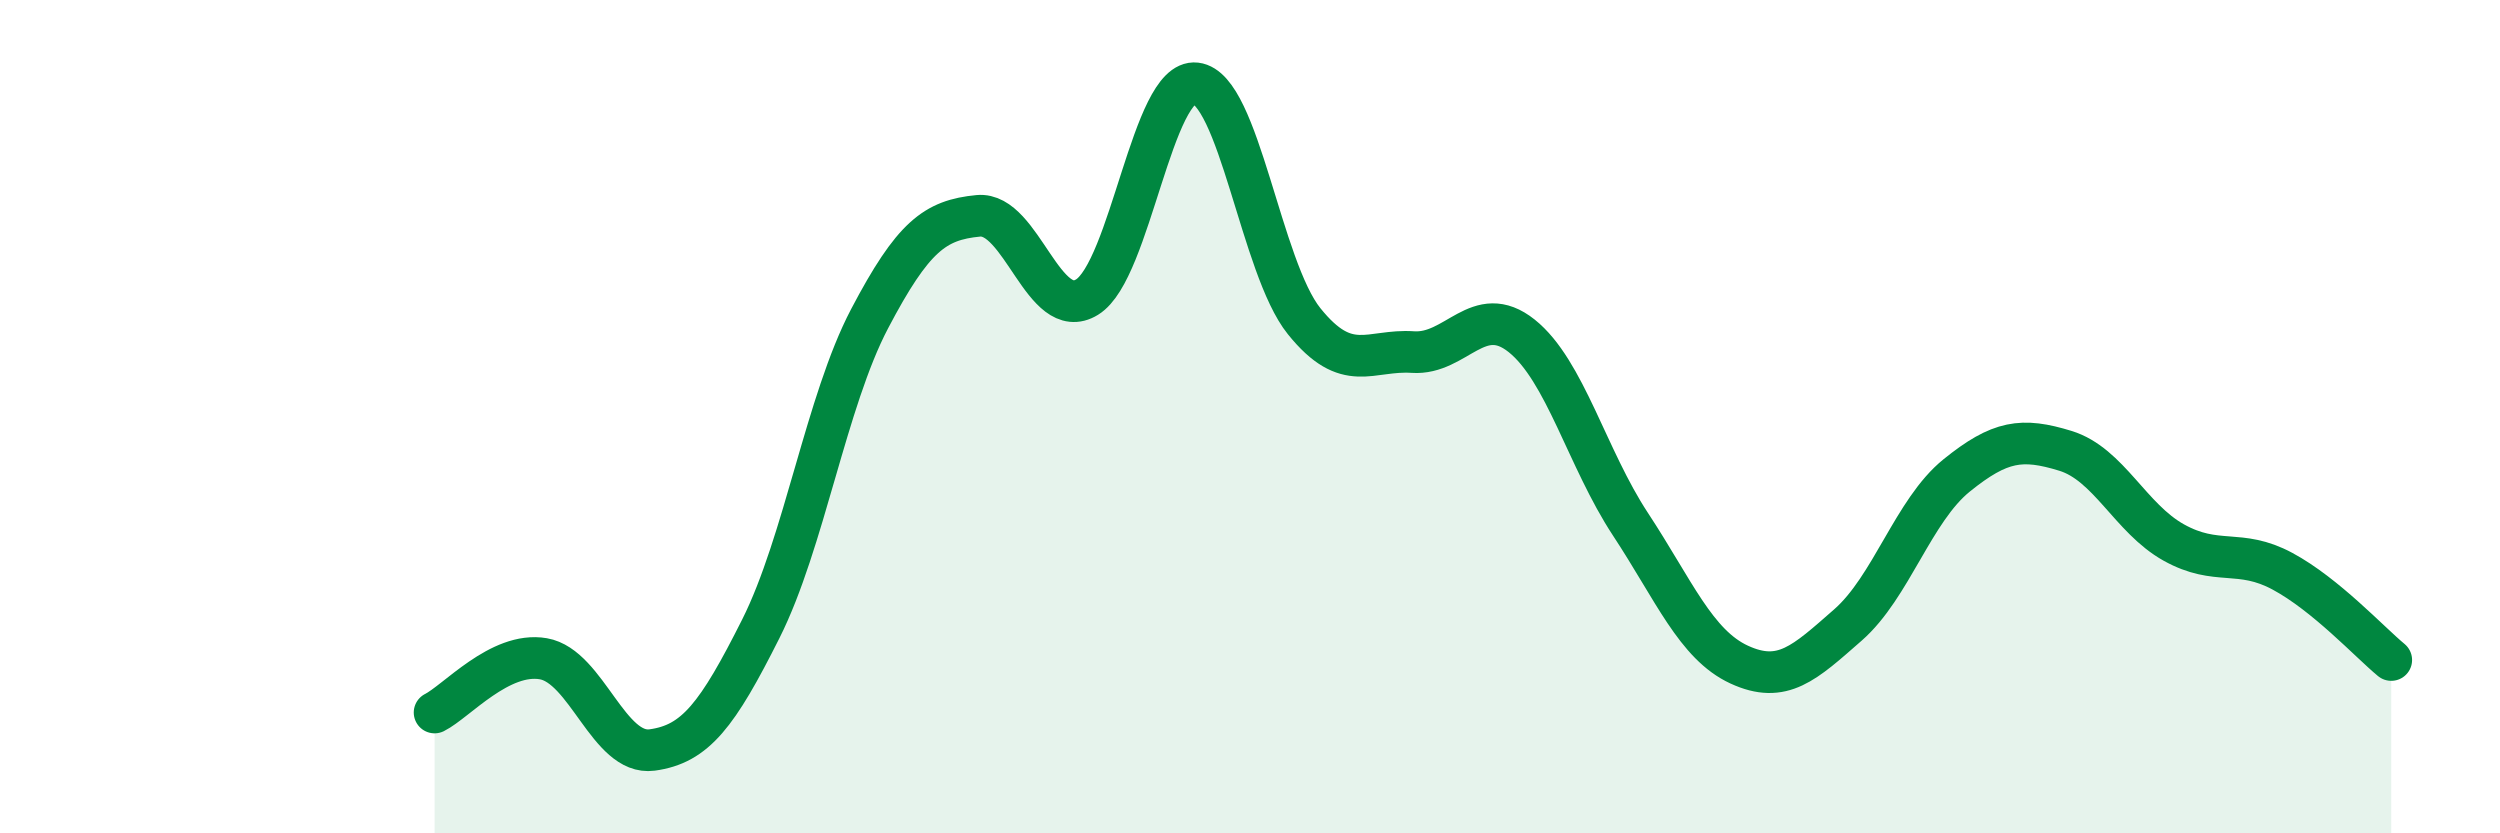
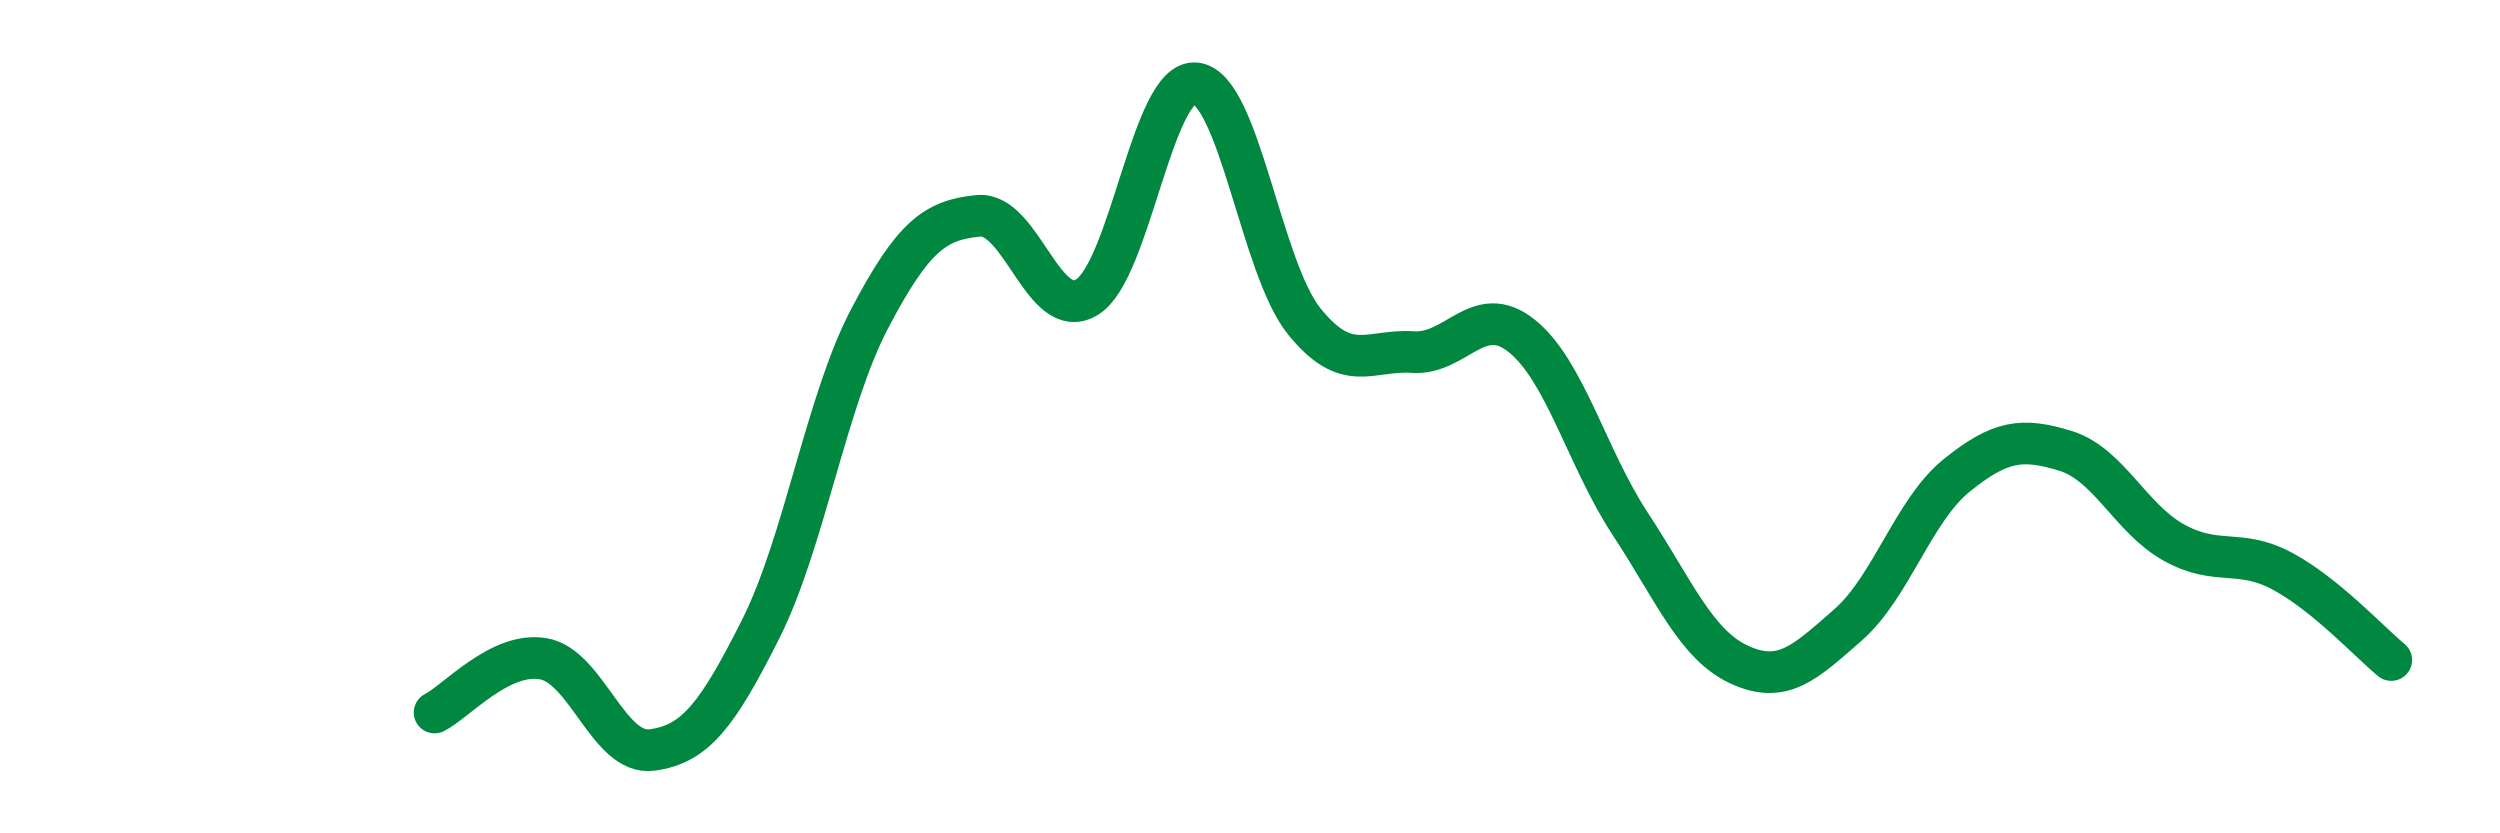
<svg xmlns="http://www.w3.org/2000/svg" width="60" height="20" viewBox="0 0 60 20">
-   <path d="M 10.43,17.1 C 10.95,16.84 12,15.63 13.04,15.81 C 14.08,15.99 14.61,18.14 15.65,18 C 16.69,17.86 17.22,17.16 18.26,15.09 C 19.3,13.02 19.83,9.63 20.87,7.65 C 21.91,5.67 22.44,5.28 23.48,5.18 C 24.52,5.08 25.05,7.77 26.09,7.13 C 27.13,6.49 27.66,1.88 28.7,2 C 29.74,2.12 30.26,6.42 31.3,7.71 C 32.34,9 32.87,8.38 33.91,8.45 C 34.95,8.52 35.48,7.23 36.52,8.06 C 37.56,8.89 38.09,11 39.13,12.58 C 40.17,14.16 40.7,15.47 41.74,15.95 C 42.78,16.43 43.31,15.91 44.35,15 C 45.39,14.09 45.92,12.25 46.96,11.41 C 48,10.57 48.53,10.5 49.57,10.82 C 50.61,11.14 51.13,12.44 52.17,13.02 C 53.21,13.6 53.74,13.15 54.78,13.71 C 55.82,14.27 56.87,15.41 57.39,15.84L57.39 20L10.43 20Z" fill="#008740" opacity="0.1" stroke-linecap="round" stroke-linejoin="round" />
  <path d="M 10.43,17.1 C 10.95,16.84 12,15.63 13.04,15.81 C 14.08,15.99 14.61,18.14 15.65,18 C 16.69,17.86 17.22,17.16 18.26,15.09 C 19.3,13.02 19.83,9.63 20.87,7.65 C 21.91,5.67 22.44,5.28 23.48,5.18 C 24.52,5.08 25.05,7.77 26.09,7.13 C 27.13,6.49 27.66,1.88 28.7,2 C 29.74,2.12 30.26,6.42 31.3,7.71 C 32.34,9 32.87,8.38 33.91,8.45 C 34.95,8.52 35.48,7.23 36.52,8.06 C 37.56,8.89 38.09,11 39.13,12.58 C 40.17,14.16 40.7,15.47 41.74,15.95 C 42.78,16.43 43.31,15.91 44.35,15 C 45.39,14.09 45.92,12.25 46.96,11.41 C 48,10.57 48.53,10.5 49.57,10.82 C 50.61,11.14 51.13,12.44 52.17,13.02 C 53.21,13.6 53.74,13.15 54.78,13.71 C 55.82,14.27 56.87,15.41 57.39,15.84" stroke="#008740" stroke-width="1" fill="none" stroke-linecap="round" stroke-linejoin="round" />
</svg>